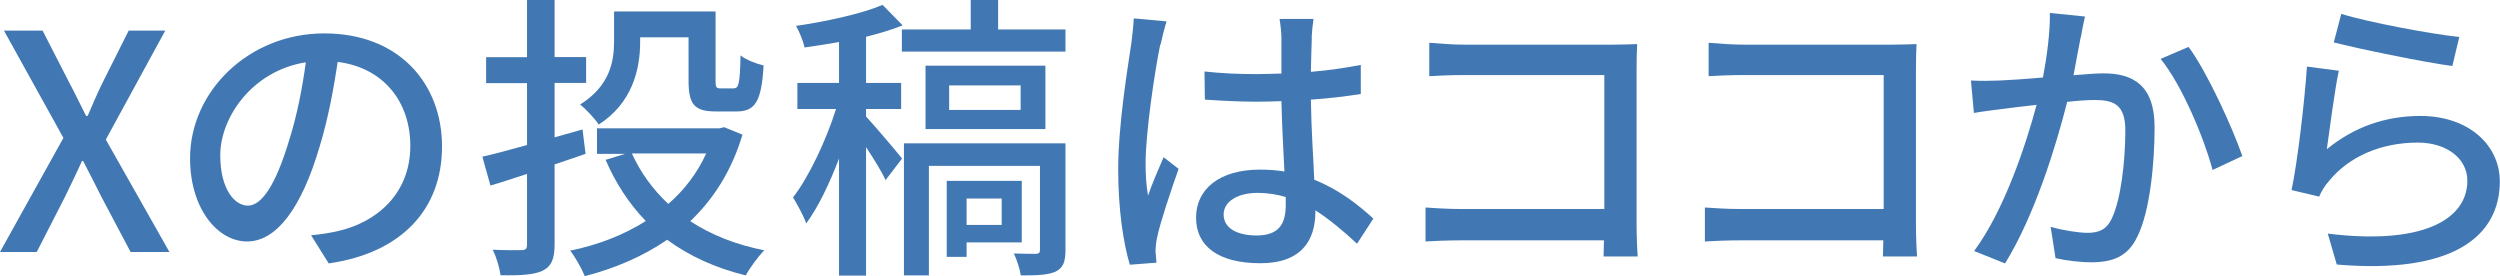
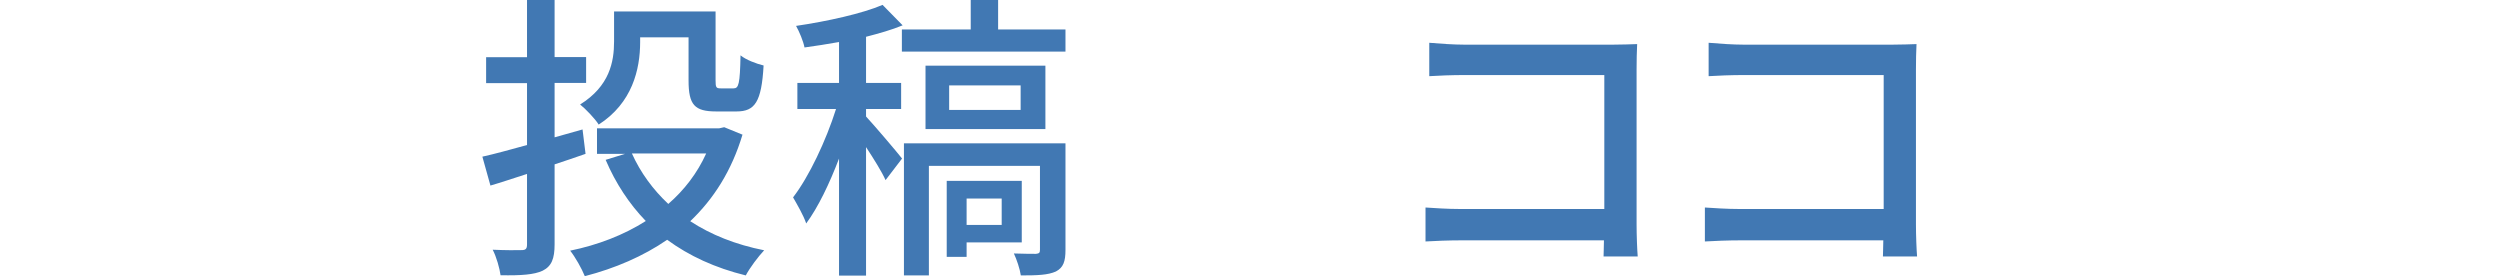
<svg xmlns="http://www.w3.org/2000/svg" id="_レイヤー_2" width="133.25" height="14.71" viewBox="0 0 133.25 14.71">
  <defs>
    <style>.cls-1{fill:#4178b3;stroke-width:0px;}</style>
  </defs>
  <g id="_デザイン">
-     <path class="cls-1" d="M3.38,7.35L.21,1.63h2.06l1.42,2.77c.29.54.54,1.07.9,1.78h.08c.3-.7.53-1.23.8-1.78l1.39-2.77h1.95l-3.17,5.81,3.39,5.99h-2.07l-1.55-2.93c-.3-.61-.61-1.2-.98-1.92h-.06c-.32.72-.62,1.31-.91,1.92l-1.5,2.93H0l3.38-6.08Z" />
-     <path class="cls-1" d="M17.52,14.04l-.94-1.5c.54-.05,1.02-.13,1.42-.22,2.05-.46,3.87-1.97,3.87-4.55,0-2.32-1.41-4.16-3.87-4.47-.22,1.44-.5,2.99-.96,4.5-.96,3.27-2.29,5.07-3.87,5.07s-3.04-1.76-3.04-4.43c0-3.58,3.14-6.66,7.15-6.66s6.28,2.69,6.28,6.03-2.15,5.67-6.04,6.23ZM13.21,10.96c.72,0,1.47-1.04,2.21-3.51.4-1.26.69-2.72.88-4.13-2.88.46-4.56,2.96-4.56,4.95,0,1.84.78,2.69,1.47,2.69Z" />
    <path class="cls-1" d="M31.21,8.2c-.54.19-1.1.38-1.65.56v4.26c0,.77-.16,1.17-.64,1.41-.45.21-1.14.26-2.24.24-.05-.37-.22-.98-.42-1.36.67.03,1.33.03,1.54.02.21,0,.29-.06.29-.3v-3.76c-.69.22-1.36.45-1.95.62l-.43-1.54c.64-.14,1.47-.37,2.38-.62v-3.3h-2.18v-1.38h2.18V0h1.47v3.04h1.68v1.38h-1.68v2.9l1.49-.42.16,1.3ZM39.58,7.16c-.58,1.94-1.54,3.44-2.79,4.63,1.1.72,2.42,1.25,3.94,1.55-.32.34-.77.94-.98,1.34-1.63-.4-3.02-1.04-4.19-1.9-1.28.88-2.77,1.52-4.39,1.94-.16-.4-.51-1.02-.78-1.36,1.47-.3,2.85-.83,4.03-1.58-.88-.91-1.6-2-2.14-3.26l1.04-.32h-1.5v-1.36h6.51l.27-.06.98.4ZM34.12,2.24c0,1.46-.42,3.25-2.21,4.4-.18-.3-.72-.86-.99-1.07,1.57-.98,1.81-2.27,1.81-3.36V.61h5.41v3.67c0,.38.03.43.27.43h.69c.27,0,.34-.22.37-1.76.29.24.85.45,1.23.54-.11,1.94-.46,2.45-1.44,2.45h-1.09c-1.15,0-1.47-.35-1.47-1.65V1.99h-2.58v.26ZM33.68,8.18c.46,1.02,1.12,1.92,1.94,2.69.85-.74,1.54-1.63,2.02-2.69h-3.95Z" />
    <path class="cls-1" d="M46.16,6.21c.43.46,1.63,1.87,1.92,2.24l-.88,1.15c-.19-.43-.62-1.12-1.04-1.76v6.85h-1.44v-6.24c-.51,1.34-1.12,2.61-1.75,3.46-.14-.43-.5-1.04-.7-1.39.85-1.1,1.76-3.03,2.29-4.71h-2.06v-1.39h2.22v-2.18c-.62.11-1.25.21-1.84.29-.06-.32-.27-.83-.45-1.15,1.65-.24,3.54-.66,4.61-1.12l1.07,1.09c-.58.24-1.25.43-1.95.61v2.46h1.87v1.39h-1.87v.4ZM56.79,1.57v1.18h-8.72v-1.18h3.67V0h1.46v1.57h3.6ZM56.79,13.32c0,.61-.11.94-.51,1.15-.42.19-.99.21-1.87.21-.05-.35-.22-.85-.37-1.17.53.02,1.02.02,1.18.02.16-.02.21-.05.21-.21v-4.48h-5.92v5.84h-1.33v-7.04h8.61v5.68ZM55.72,6.88h-6.39v-3.38h6.39v3.38ZM51.52,12.92v.77h-1.06v-4.05h4v3.28h-2.95ZM54.4,4.55h-3.81v1.31h3.81v-1.31ZM51.52,10.58v1.41h1.87v-1.41h-1.87Z" />
-     <path class="cls-1" d="M61.84,2.38c-.27,1.3-.78,4.63-.78,6.34,0,.58.03,1.12.13,1.71.22-.66.58-1.46.83-2.05l.8.62c-.43,1.22-.98,2.85-1.15,3.67-.05.22-.08.54-.08.74.02.16.03.4.05.59l-1.42.11c-.34-1.14-.62-2.91-.62-5.09,0-2.37.51-5.43.7-6.71.05-.4.11-.91.13-1.33l1.75.16c-.1.29-.26.94-.32,1.23ZM69.92,2c-.02.4-.03,1.09-.05,1.83.94-.08,1.84-.21,2.66-.37v1.55c-.83.13-1.73.24-2.66.3.02,1.6.13,3.04.18,4.27,1.33.53,2.35,1.34,3.15,2.07l-.87,1.34c-.75-.7-1.49-1.31-2.22-1.78v.08c0,1.47-.7,2.74-2.93,2.74s-3.43-.9-3.43-2.43,1.26-2.56,3.41-2.56c.45,0,.88.03,1.3.1-.06-1.12-.13-2.5-.16-3.75-.45.02-.9.03-1.34.03-.93,0-1.81-.05-2.74-.11l-.02-1.5c.91.1,1.81.14,2.77.14.45,0,.88-.02,1.33-.03v-1.89c0-.27-.05-.72-.1-1.02h1.81c-.05.32-.08.67-.1.99ZM66.98,12.55c1.18,0,1.55-.61,1.55-1.62v-.43c-.48-.14-.98-.22-1.49-.22-1.07,0-1.82.46-1.82,1.15,0,.75.74,1.12,1.76,1.12Z" />
    <path class="cls-1" d="M78.02,2.38h7.96c.43,0,.99-.02,1.28-.03-.02.35-.03.93-.03,1.34v8.28c0,.56.03,1.34.06,1.7h-1.82c0-.22.02-.53.02-.86h-7.59c-.66,0-1.46.03-1.92.06v-1.81c.46.03,1.17.08,1.86.08h7.67v-7.14h-7.47c-.62,0-1.44.03-1.86.06v-1.78c.56.05,1.33.1,1.86.1Z" />
    <path class="cls-1" d="M92.91,2.38h7.96c.43,0,.99-.02,1.28-.03-.02.35-.03.93-.03,1.34v8.28c0,.56.03,1.34.06,1.7h-1.82c0-.22.02-.53.02-.86h-7.59c-.66,0-1.46.03-1.92.06v-1.81c.46.03,1.17.08,1.86.08h7.67v-7.14h-7.47c-.62,0-1.44.03-1.86.06v-1.78c.56.05,1.33.1,1.86.1Z" />
-     <path class="cls-1" d="M110.9,1.99c-.1.5-.24,1.26-.38,2.02.66-.06,1.23-.1,1.6-.1,1.55,0,2.72.62,2.72,2.87,0,1.89-.24,4.46-.91,5.81-.51,1.1-1.34,1.39-2.47,1.39-.61,0-1.38-.1-1.9-.22l-.26-1.67c.64.19,1.52.32,1.95.32.58,0,1.02-.14,1.31-.77.48-.99.72-3.03.72-4.69,0-1.38-.62-1.62-1.63-1.62-.34,0-.86.03-1.47.1-.59,2.35-1.73,6.05-3.31,8.61l-1.65-.66c1.6-2.16,2.75-5.62,3.33-7.79-.74.08-1.39.16-1.76.21-.4.05-1.14.14-1.58.22l-.16-1.73c.54.03,1.01.02,1.55,0,.51-.02,1.38-.08,2.29-.16.22-1.18.38-2.4.37-3.44l1.87.19c-.08.34-.16.75-.22,1.1ZM119.51,8.32l-1.58.74c-.45-1.7-1.65-4.56-2.77-5.92l1.49-.64c.99,1.33,2.35,4.32,2.87,5.83Z" />
-     <path class="cls-1" d="M124.01,7.96c1.49-1.22,3.18-1.78,4.99-1.78,2.61,0,4.24,1.58,4.24,3.49,0,2.88-2.43,4.96-8.69,4.43l-.48-1.65c4.95.62,7.44-.7,7.44-2.82,0-1.18-1.1-2.03-2.64-2.03-1.97,0-3.67.75-4.72,2.03-.27.3-.42.58-.54.85l-1.47-.35c.32-1.5.7-4.77.82-6.58l1.7.22c-.22,1.01-.5,3.2-.64,4.18ZM131.08,1.97l-.37,1.55c-1.57-.21-5.09-.94-6.32-1.26l.4-1.52c1.44.45,4.88,1.09,6.29,1.23Z" />
  </g>
</svg>